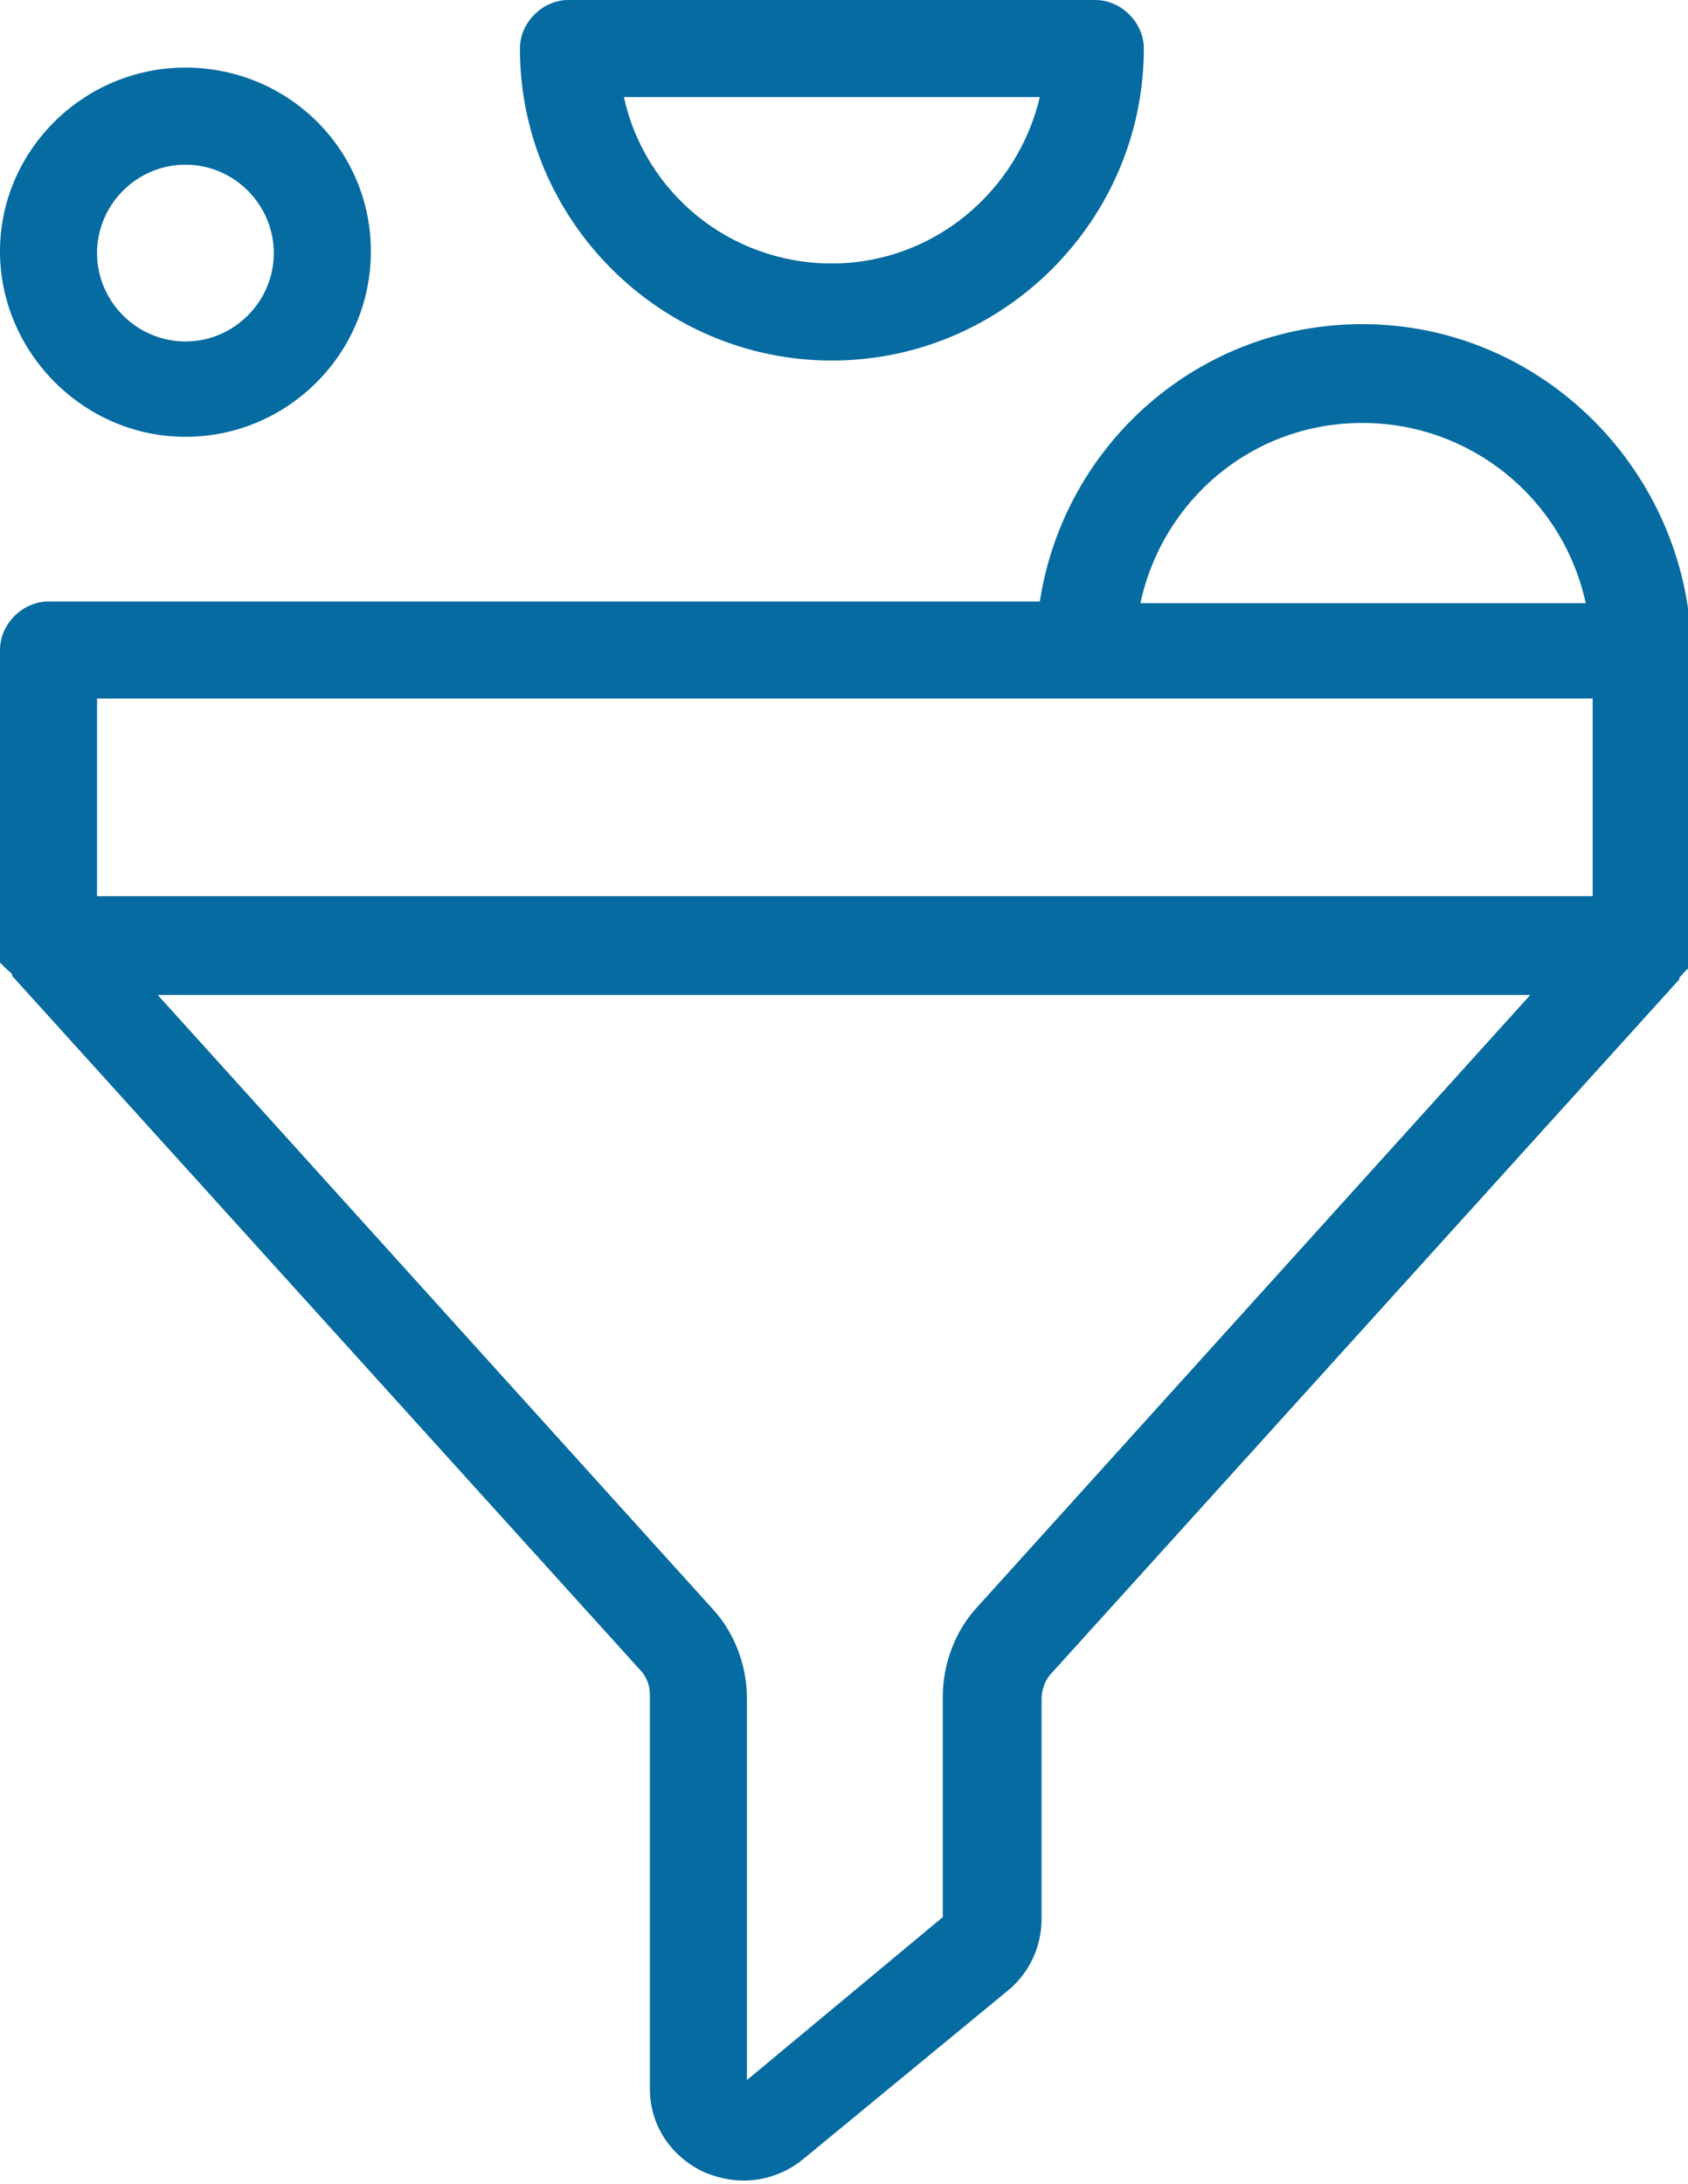
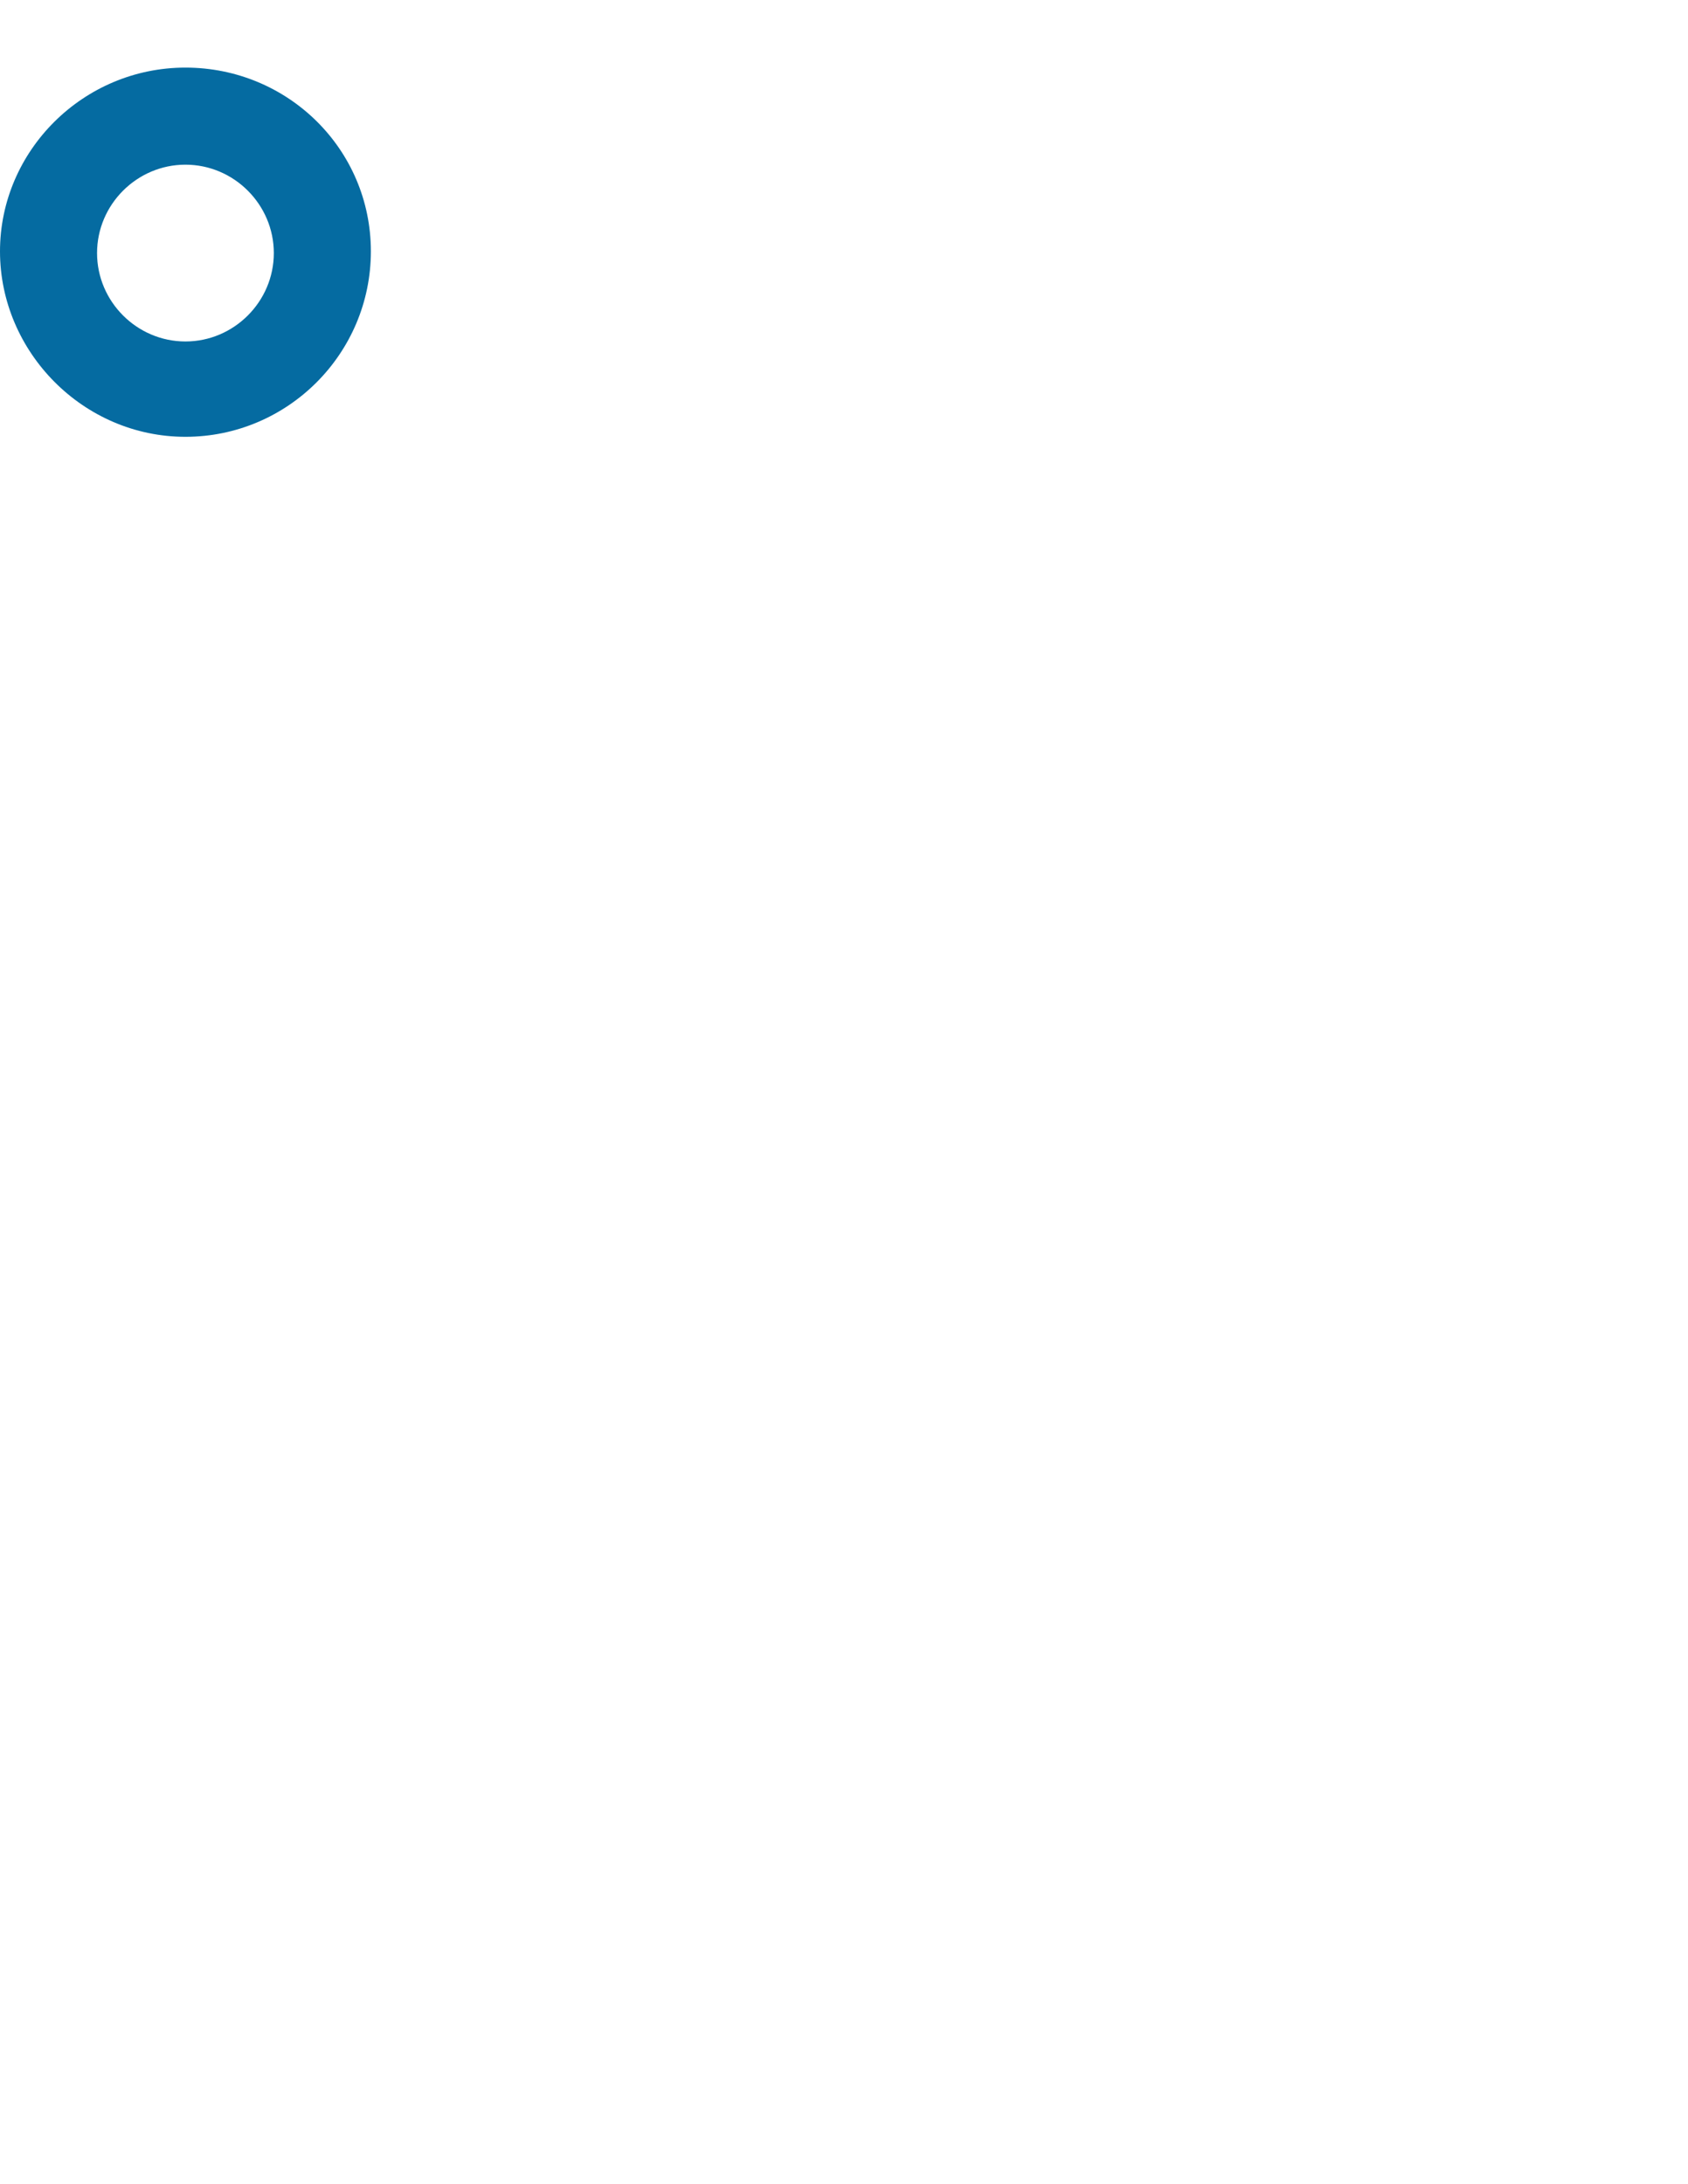
<svg xmlns="http://www.w3.org/2000/svg" enable-background="new 0 0 97.4 126" viewBox="0 0 97.4 126">
  <g fill="#056ba1">
    <path d="m10.7 25.2c5.9 0 10.7-4.8 10.7-10.7s-4.8-10.6-10.7-10.6-10.7 4.8-10.7 10.6 4.8 10.7 10.7 10.7zm0-15.7c2.8 0 5.1 2.3 5.1 5.1s-2.3 5.1-5.1 5.1-5.1-2.3-5.1-5.1 2.3-5.1 5.1-5.1z" />
-     <path d="m48 20.8c9.9 0 18-8.1 18-18 0-1.5-1.3-2.8-2.8-2.8h-30.4c-1.5 0-2.8 1.3-2.8 2.8 0 9.9 8.1 18 18 18zm12-15.2c-1.3 5.5-6.2 9.6-12 9.6-5.9 0-10.8-4.1-12-9.6z" />
-     <path d="m78.6 18.7c-9.4 0-17.2 6.9-18.6 16h-57.2c-1.5 0-2.8 1.3-2.8 2.8v17.1.3.1.1.1.1.1.1s0 .1.1.1c0 0 0 .1.1.1 0 0 0 .1.1.1 0 0 0 .1.1.1 0 0 0 .1.1.1 0 0 .1.1.1.1s.1.1.1.1v.1l36.2 40c.4.4.6.9.6 1.5v22.7c0 2.1 1.2 3.9 3.1 4.8.7.3 1.5.5 2.3.5 1.2 0 2.4-.4 3.4-1.2l11.9-9.8c1.2-1 1.9-2.5 1.9-4.1v-12.7c0-.5.2-1.1.6-1.5l36.2-40s0 0 0-.1c0 0 .1-.1.1-.1s.1-.1.1-.1 0-.1.1-.1c0 0 0-.1.1-.1 0 0 0-.1.1-.1 0 0 0-.1.1-.1 0 0 0-.1.1-.1v-.1-.1-.1-.1-.1-.1c0-.1 0-.2 0-.3v-17.3c-.2-10.3-8.6-18.8-19-18.8zm0 5.7c6.3 0 11.6 4.4 12.9 10.4h-25.7c1.3-6 6.5-10.4 12.8-10.4zm-15.9 15.9h29.2v11.4h-86.3v-11.4zm-6.3 52.4c-1.3 1.4-2 3.3-2 5.2v12.7l-11.3 9.4v-22c0-1.9-.7-3.8-2-5.2l-32-35.4h79.2z" />
  </g>
</svg>